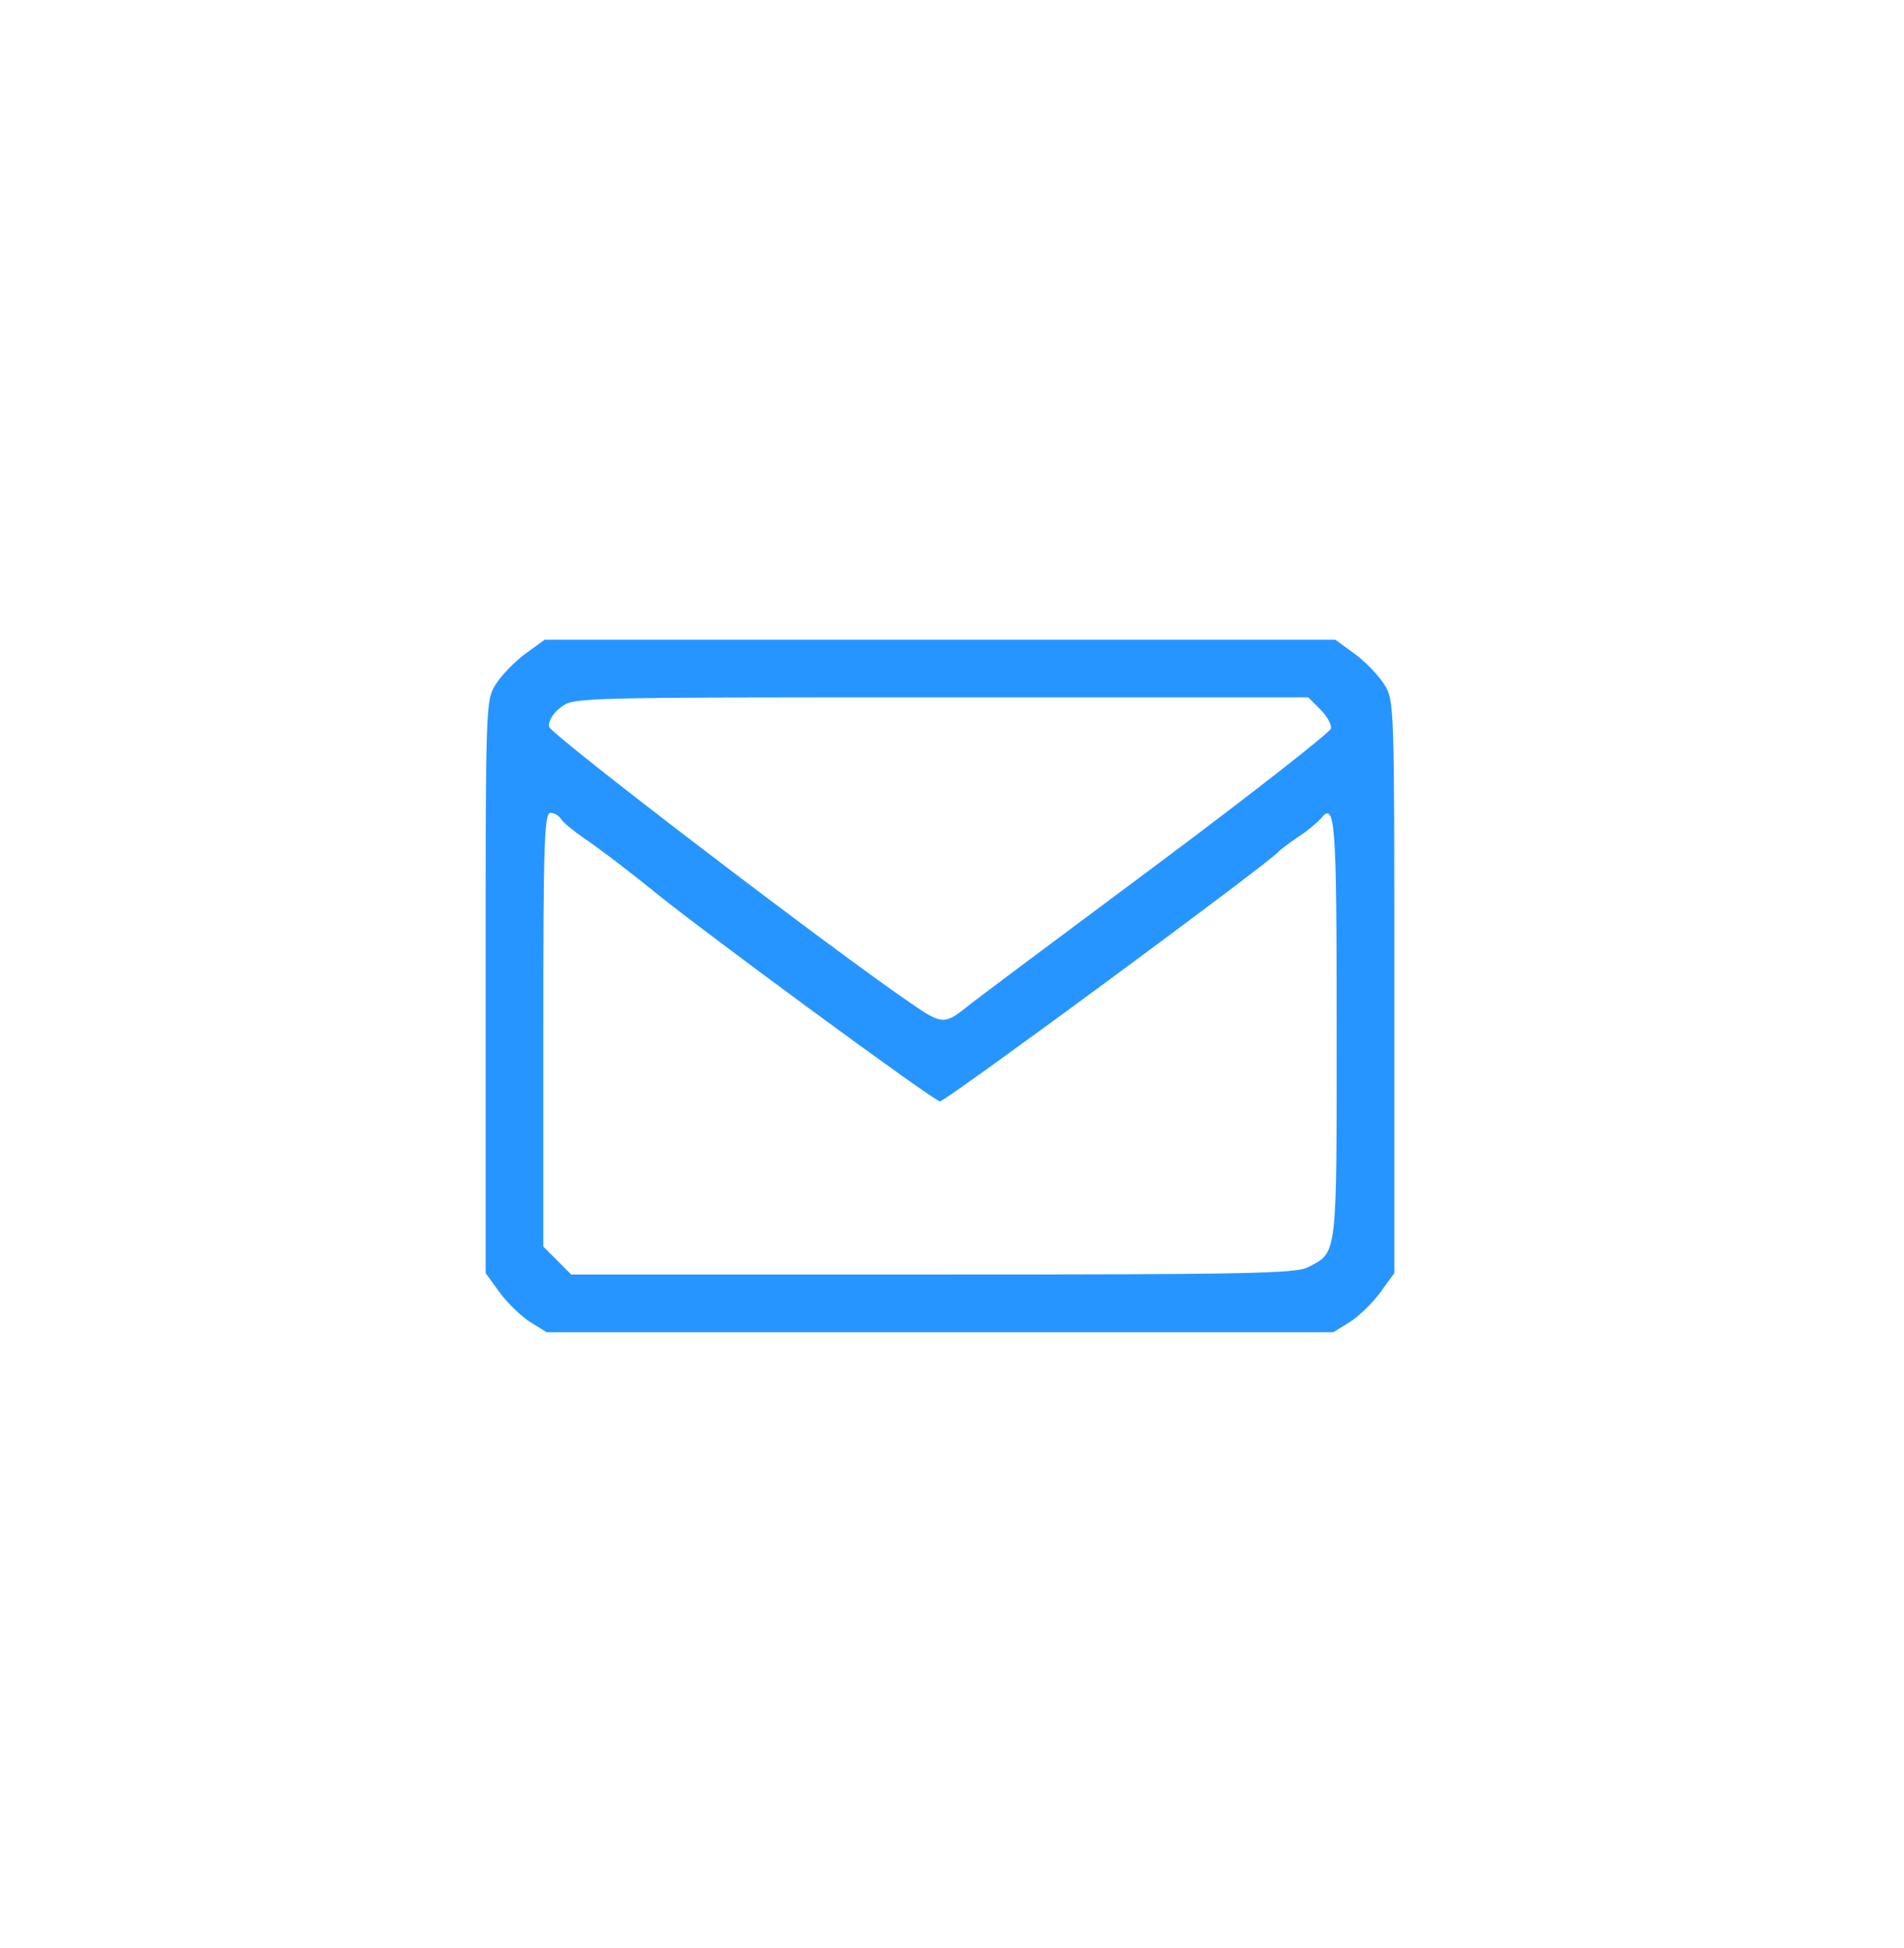
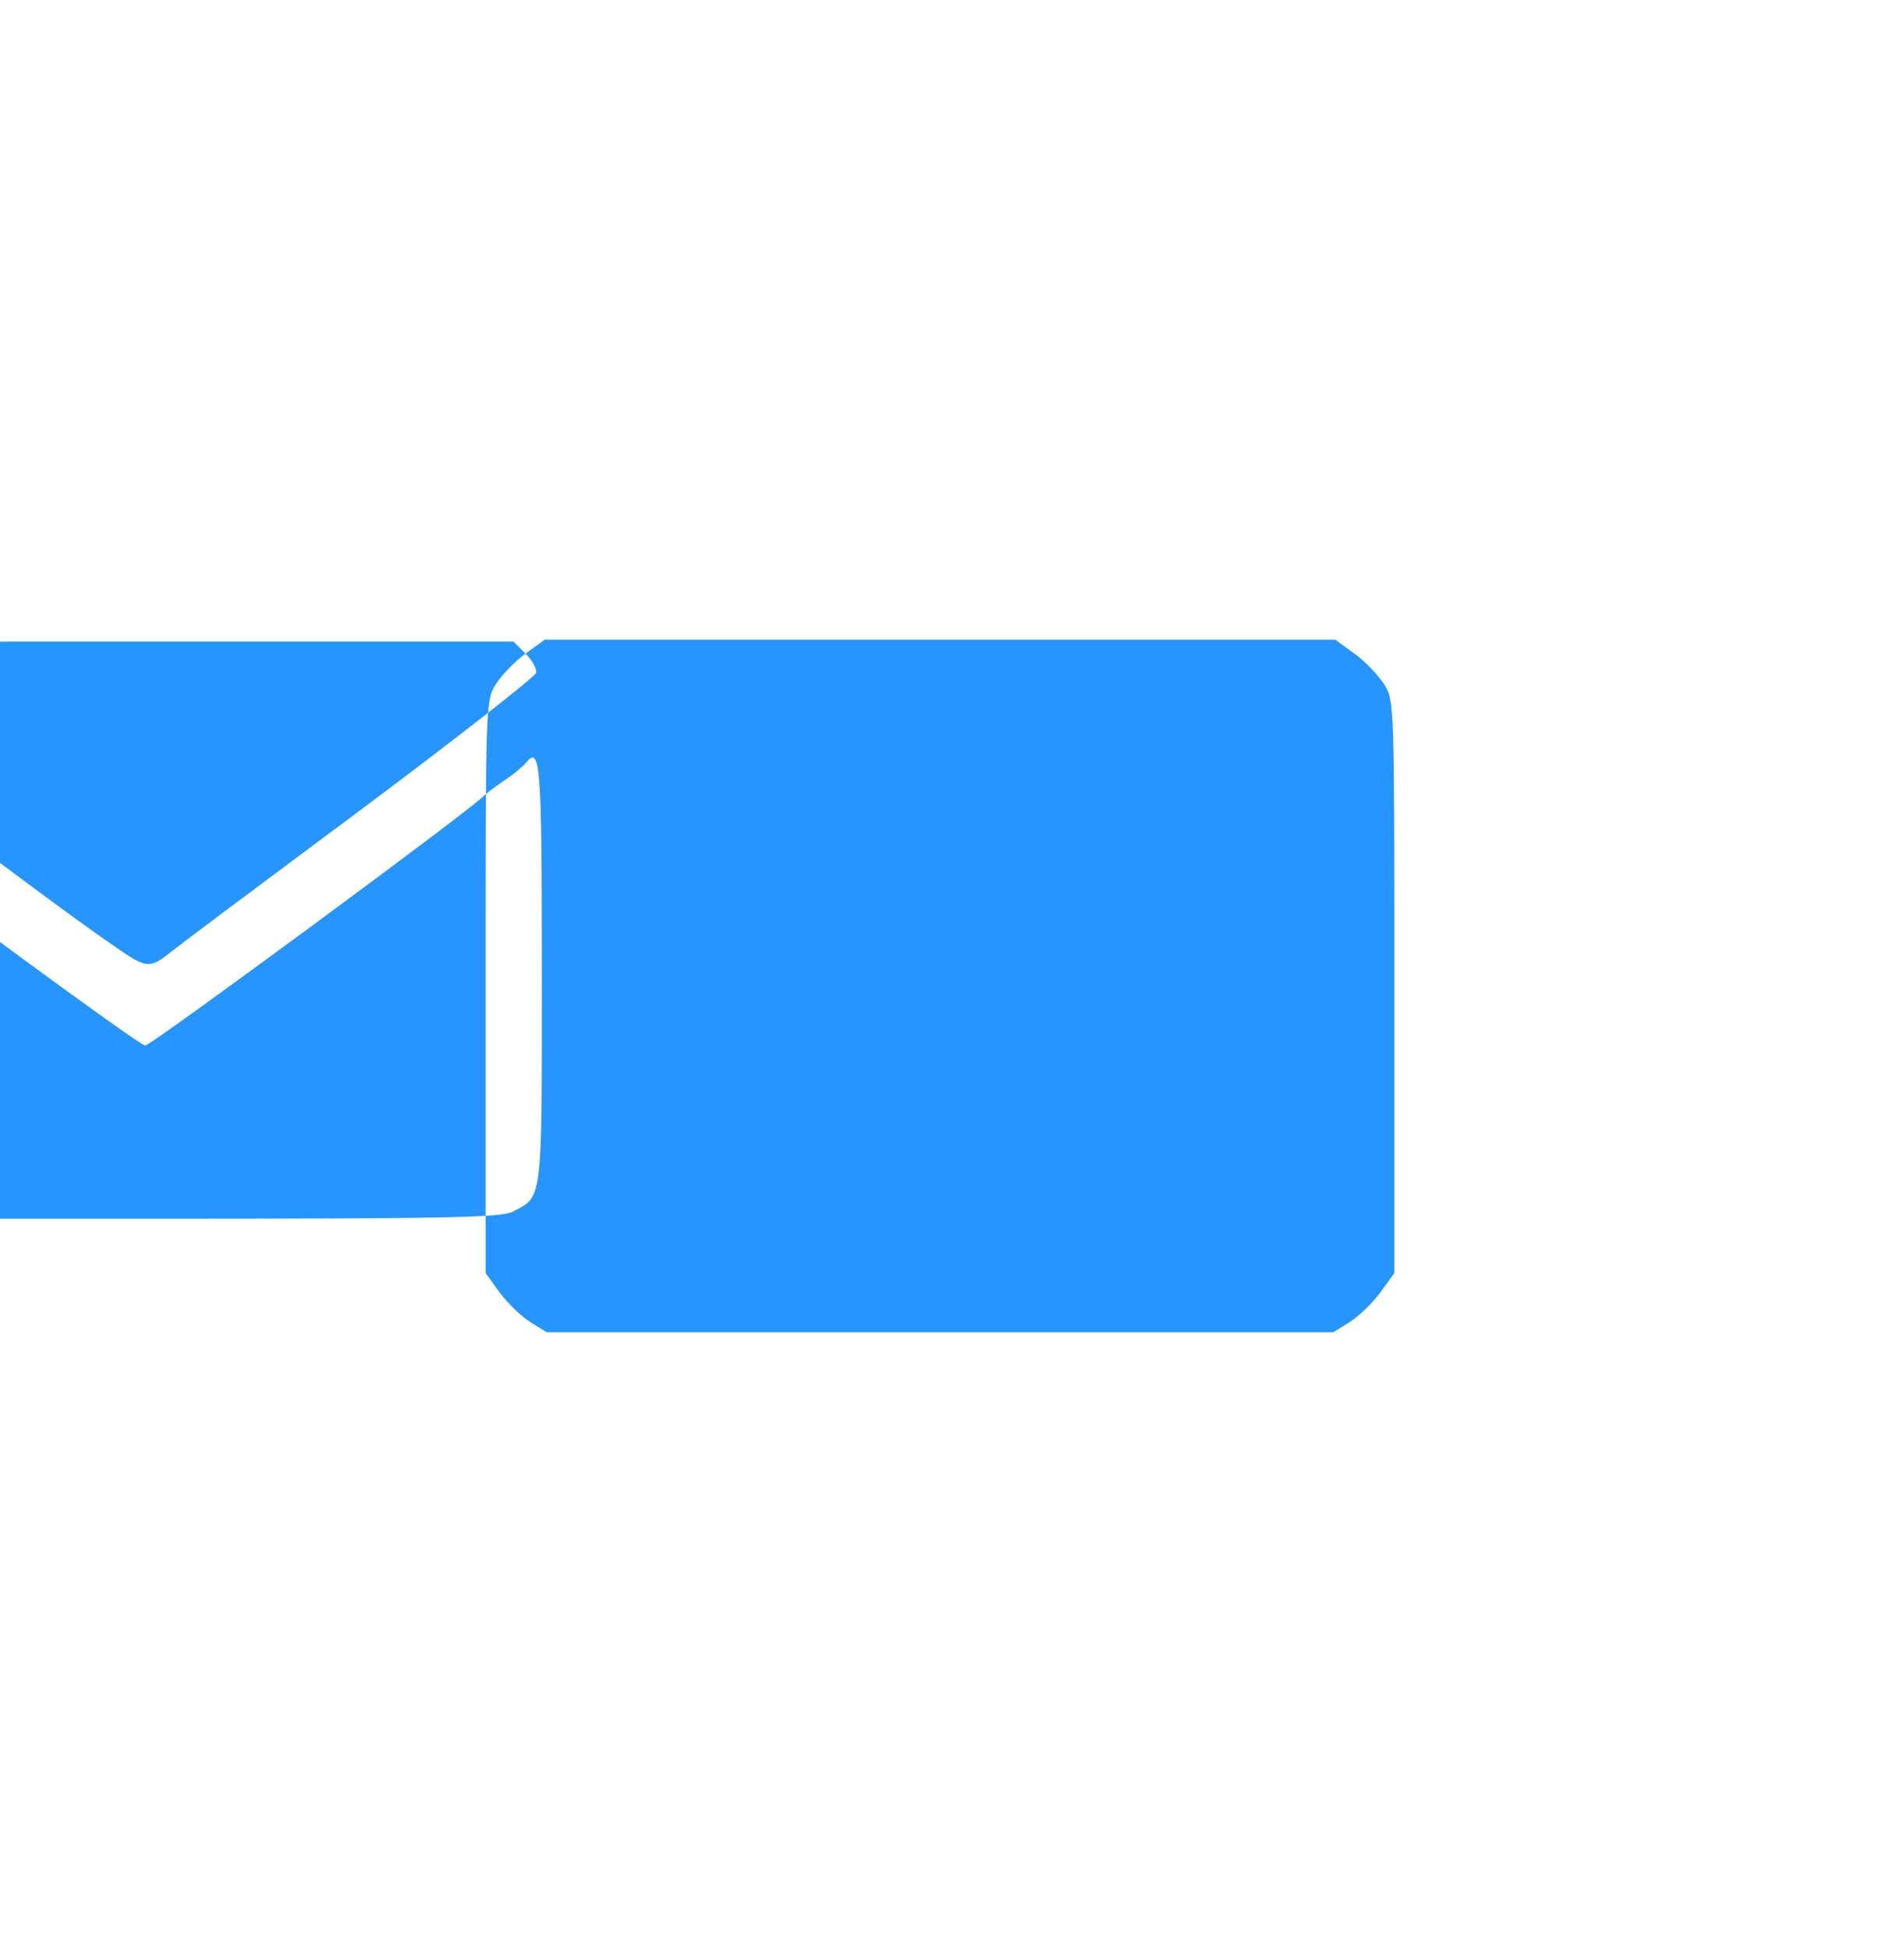
<svg xmlns="http://www.w3.org/2000/svg" version="1.0" width="396pt" height="405pt" viewBox="0 0 396 405" preserveAspectRatio="xMidYMid meet">
  <g transform="translate(0,405) scale(0.1,-0.1)" fill="#2795ff" stroke="none">
-     <path d="M1093 2691 c-22 -16 -50 -45 -62 -64 -21 -34 -21 -39 -21 -629 l0 -595 29 -40 c16 -22 45 -50 64 -62 l34 -21 818 0 818 0 34 21 c19 12 48 40 64 62 l29 40 0 595 c0 590 0 595 -21 629 -12 19 -40 48 -62 64 l-40 29 -822 0 -822 0 -40 -29z m1653 -116 c14 -14 24 -32 22 -40 -2 -8 -169 -139 -373 -291 -203 -151 -377 -281 -386 -289 -44 -35 -51 -35 -113 8 -162 110 -751 560 -754 576 -2 11 8 28 24 40 27 21 28 21 791 21 l764 0 25 -25z m-1579 -228 c4 -7 26 -25 48 -40 35 -24 93 -68 147 -112 106 -86 581 -435 593 -435 12 0 688 498 705 520 3 3 21 17 40 30 19 12 40 30 47 38 30 37 33 -1 33 -436 0 -480 2 -465 -60 -497 -25 -13 -133 -15 -780 -15 l-752 0 -29 29 -29 29 0 451 c0 387 2 451 15 451 7 0 18 -6 22 -13z" />
+     <path d="M1093 2691 c-22 -16 -50 -45 -62 -64 -21 -34 -21 -39 -21 -629 l0 -595 29 -40 c16 -22 45 -50 64 -62 l34 -21 818 0 818 0 34 21 c19 12 48 40 64 62 l29 40 0 595 c0 590 0 595 -21 629 -12 19 -40 48 -62 64 l-40 29 -822 0 -822 0 -40 -29z c14 -14 24 -32 22 -40 -2 -8 -169 -139 -373 -291 -203 -151 -377 -281 -386 -289 -44 -35 -51 -35 -113 8 -162 110 -751 560 -754 576 -2 11 8 28 24 40 27 21 28 21 791 21 l764 0 25 -25z m-1579 -228 c4 -7 26 -25 48 -40 35 -24 93 -68 147 -112 106 -86 581 -435 593 -435 12 0 688 498 705 520 3 3 21 17 40 30 19 12 40 30 47 38 30 37 33 -1 33 -436 0 -480 2 -465 -60 -497 -25 -13 -133 -15 -780 -15 l-752 0 -29 29 -29 29 0 451 c0 387 2 451 15 451 7 0 18 -6 22 -13z" />
  </g>
</svg>